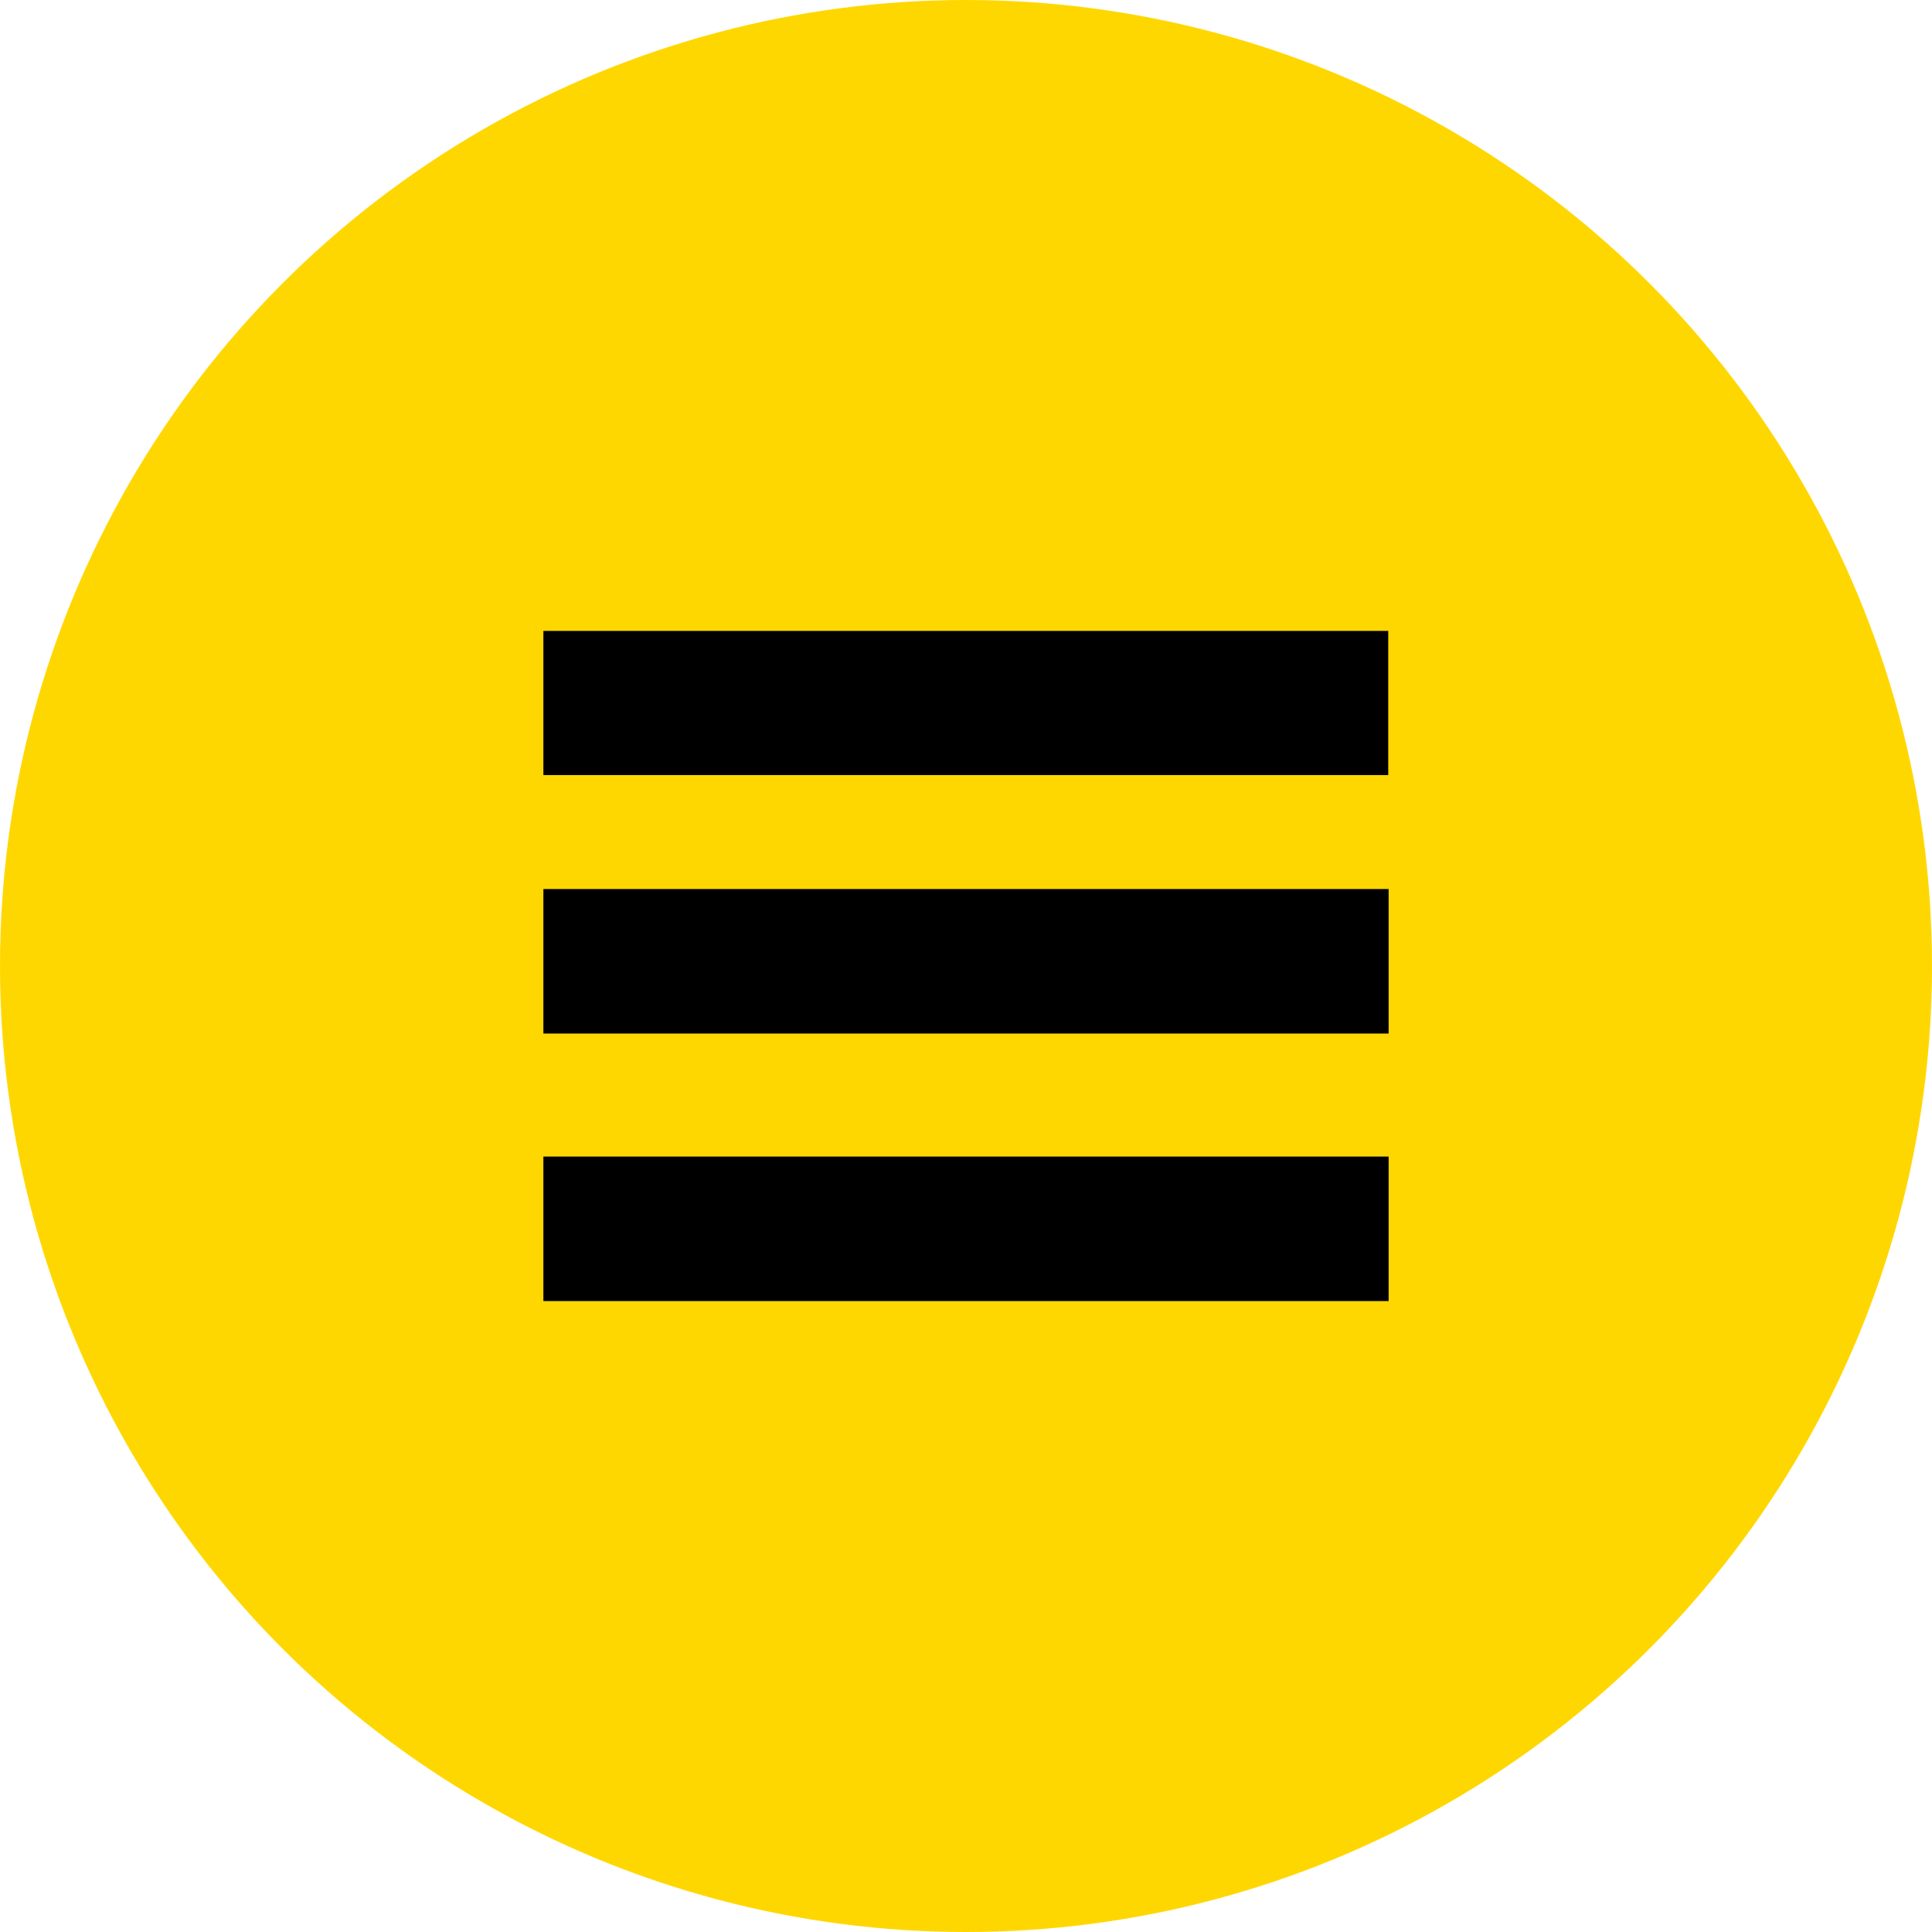
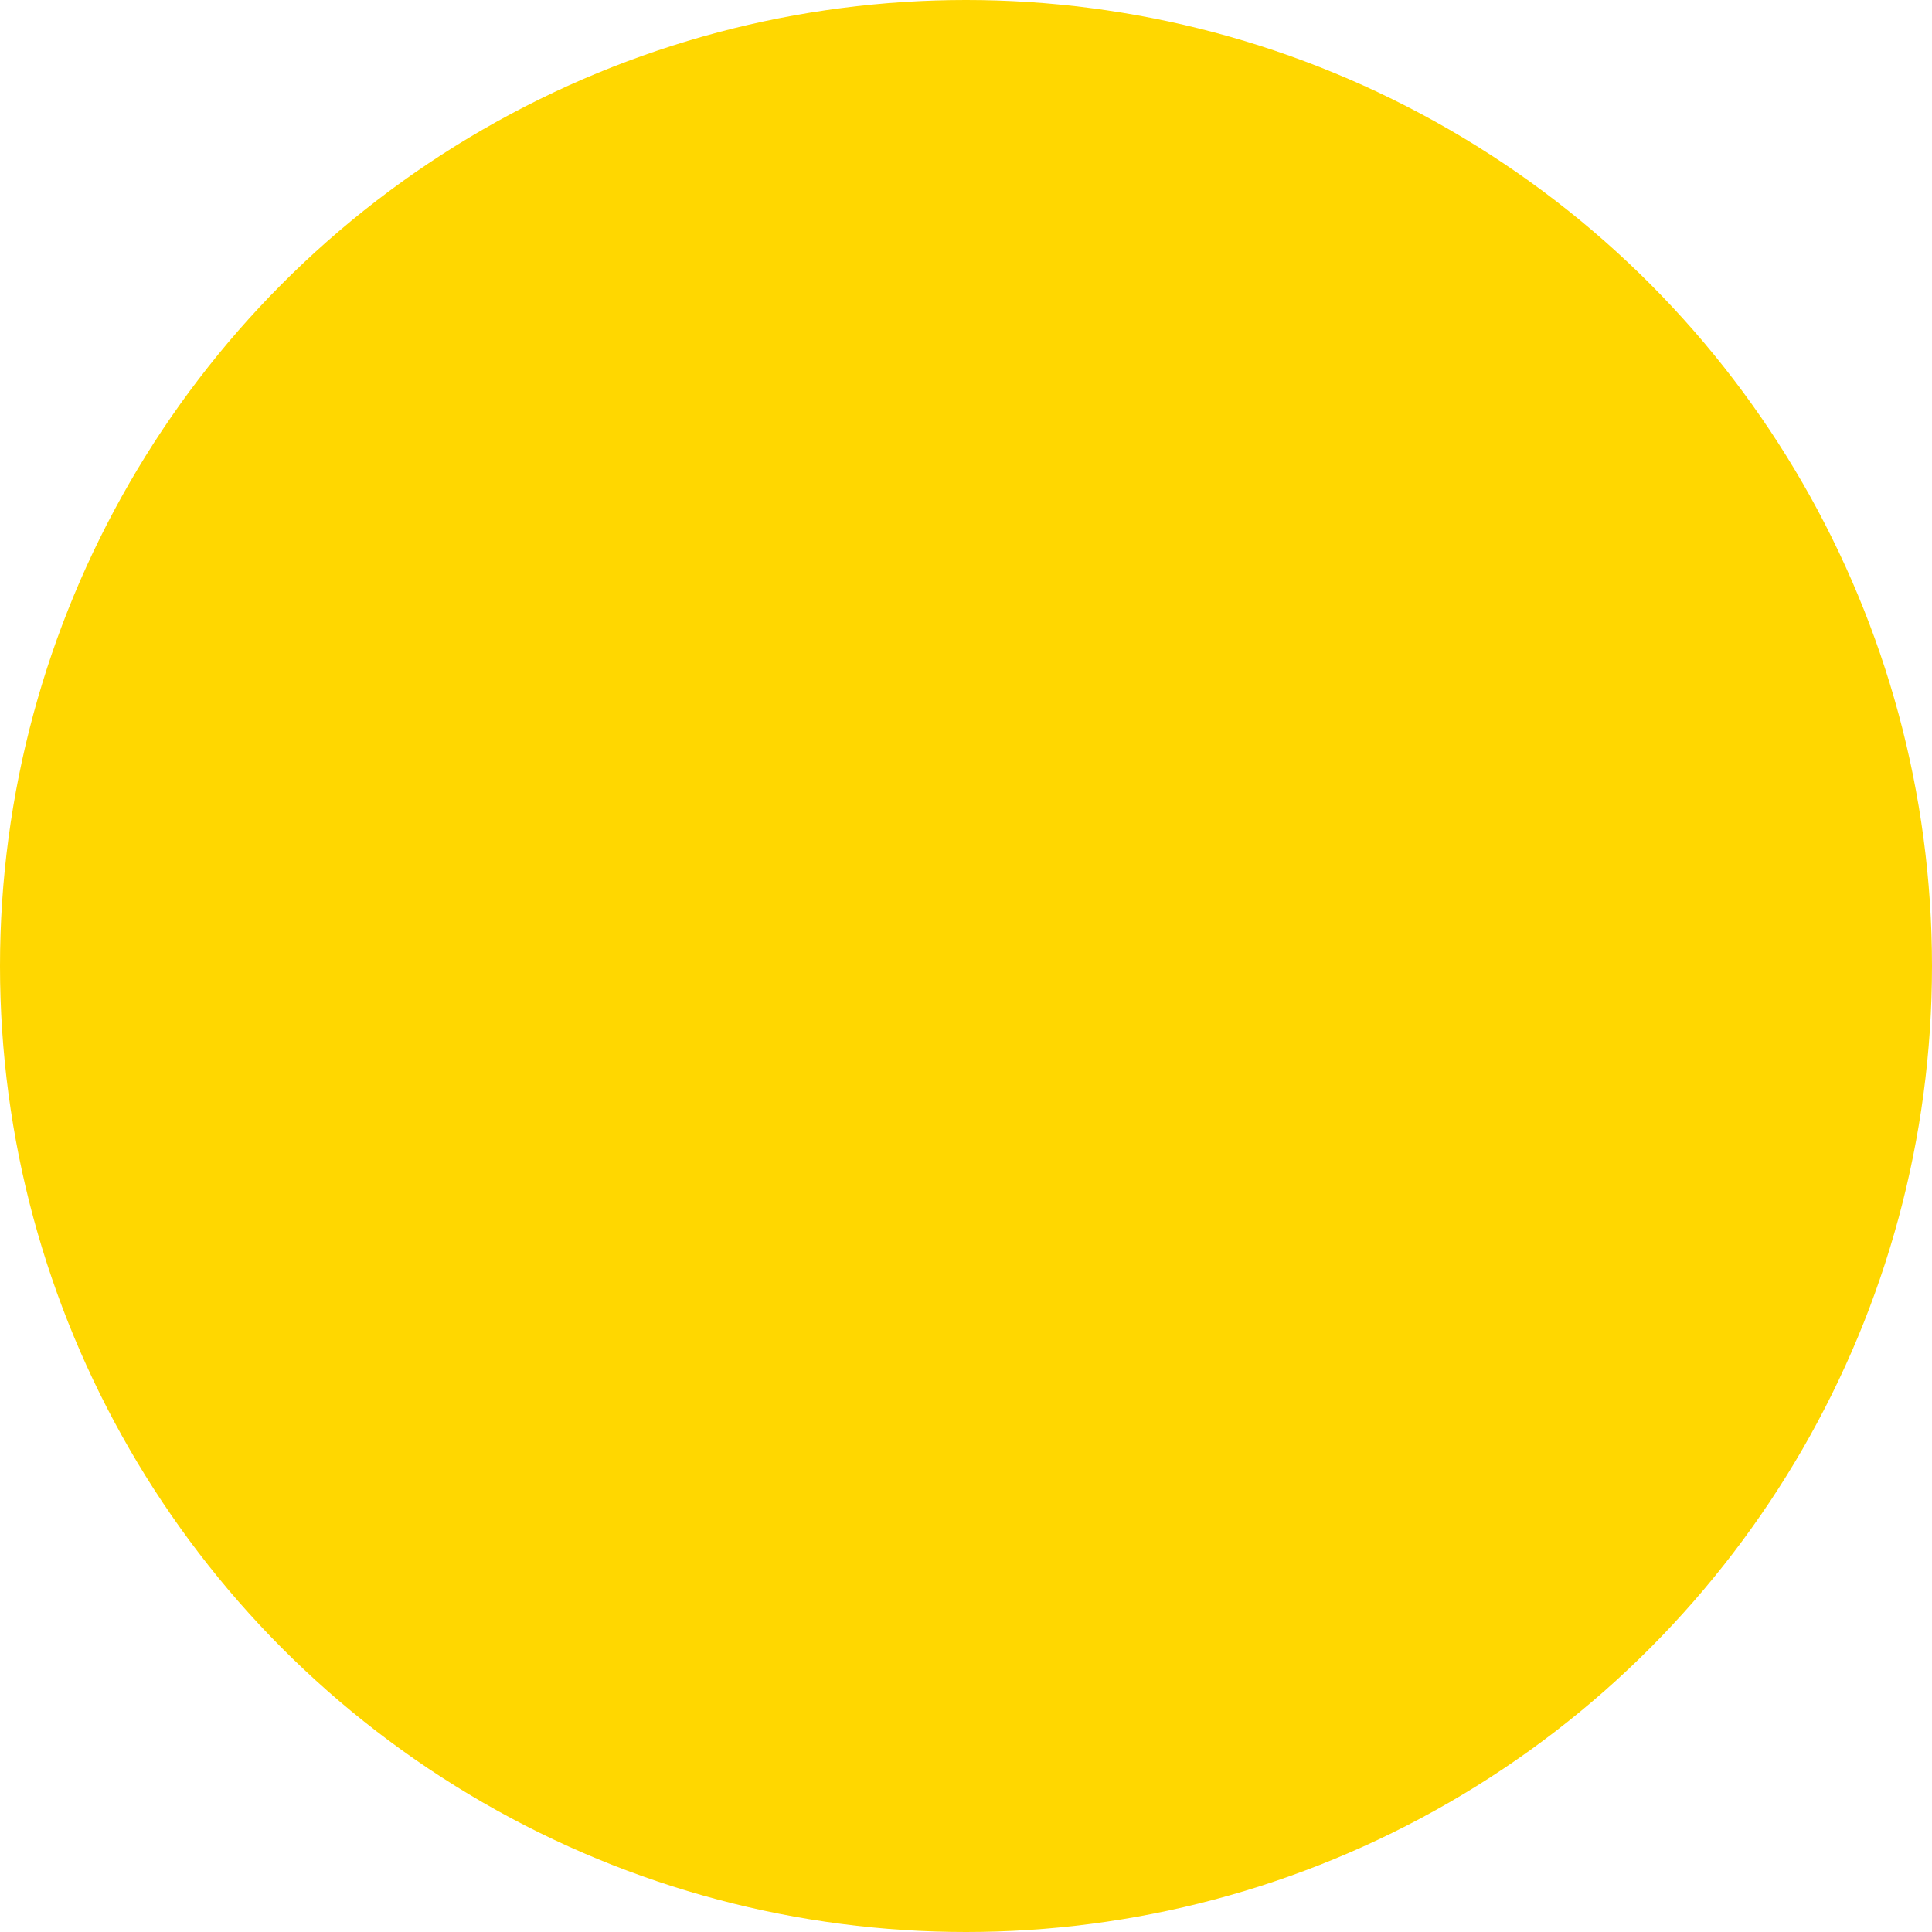
<svg xmlns="http://www.w3.org/2000/svg" version="1.1" id="Layer_1" x="0px" y="0px" viewBox="0 0 512 512" style="enable-background:new 0 0 512 512;" xml:space="preserve">
  <style type="text/css">
	.st0{fill:#FFD700;}
</style>
  <circle class="st0" cx="256" cy="256" r="256" />
  <g>
-     <path d="M144,205.4c0-12.8,0-25.4,0-38.2c74.6,0,149.1,0,223.9,0c0,12.6,0,25.2,0,38.2C293.5,205.4,219,205.4,144,205.4z" />
-     <path d="M144,273.9c0-12.9,0-25.4,0-38.3c74.7,0,149.2,0,224,0c0,12.7,0,25.3,0,38.3C293.5,273.9,218.9,273.9,144,273.9z" />
-     <path d="M144,344.8c0-12.9,0-25.4,0-38.3c74.7,0,149.2,0,224,0c0,12.7,0,25.4,0,38.3C293.5,344.8,218.9,344.8,144,344.8z" />
-   </g>
+     </g>
</svg>